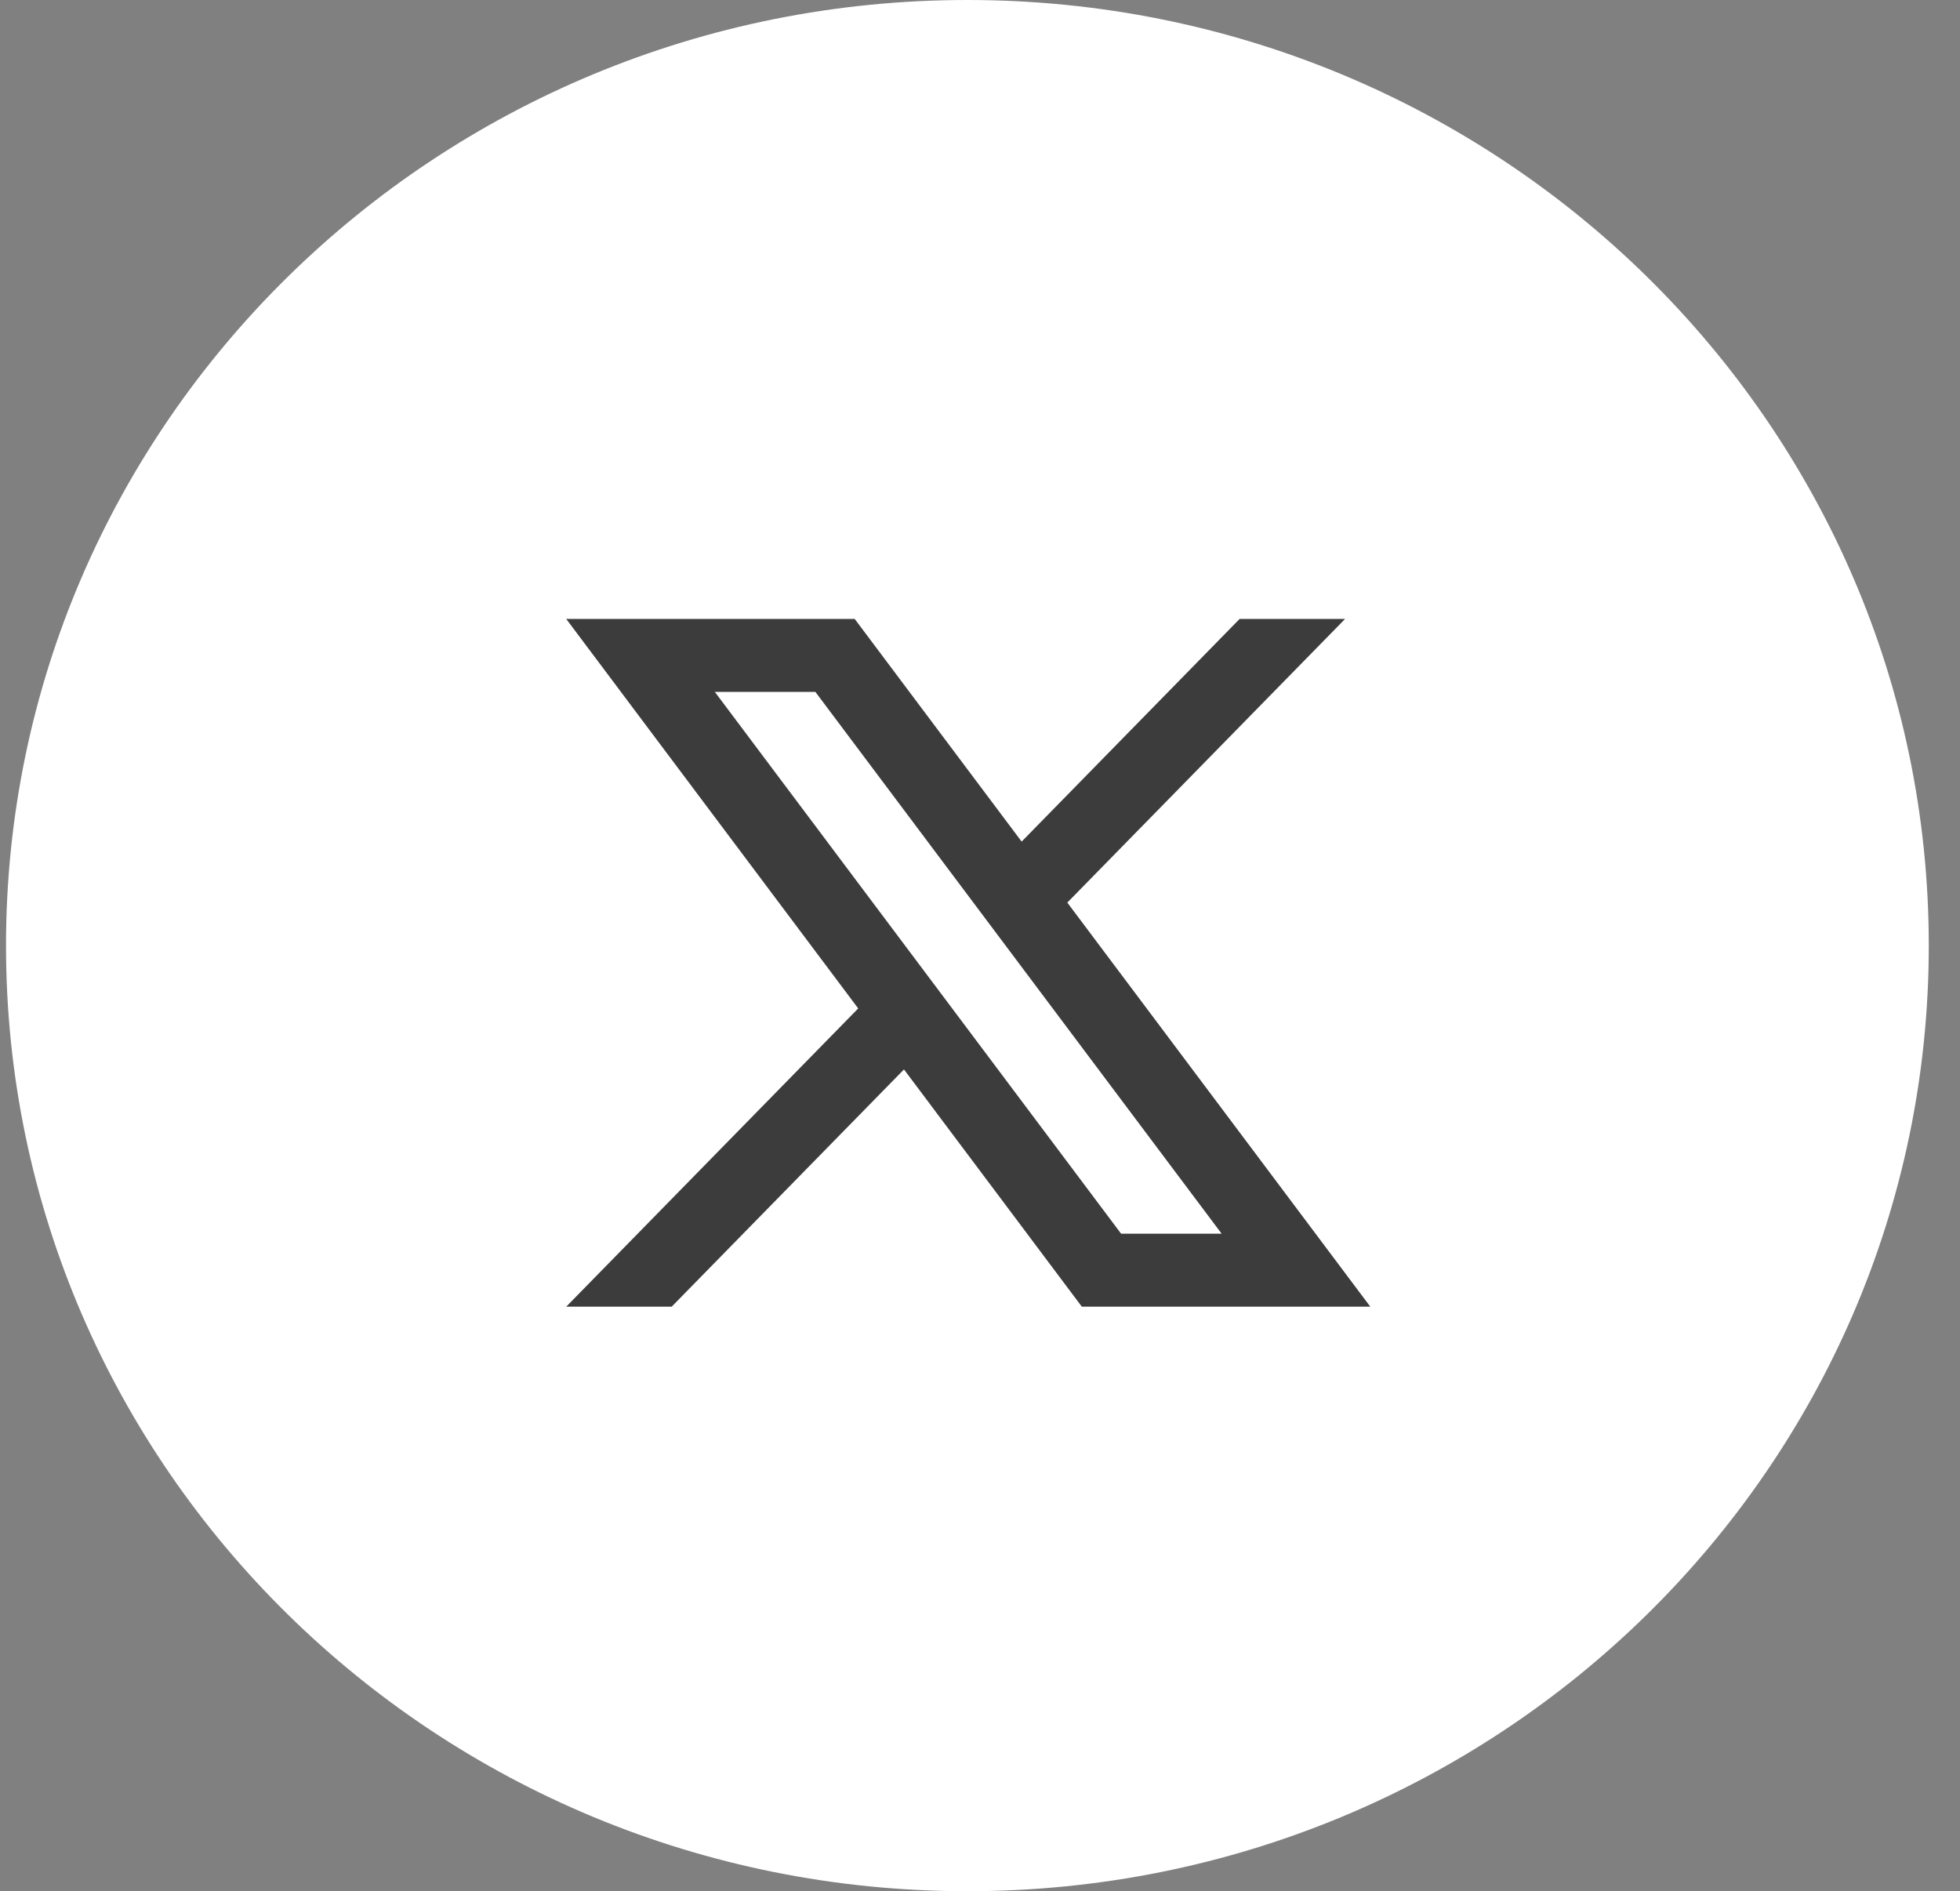
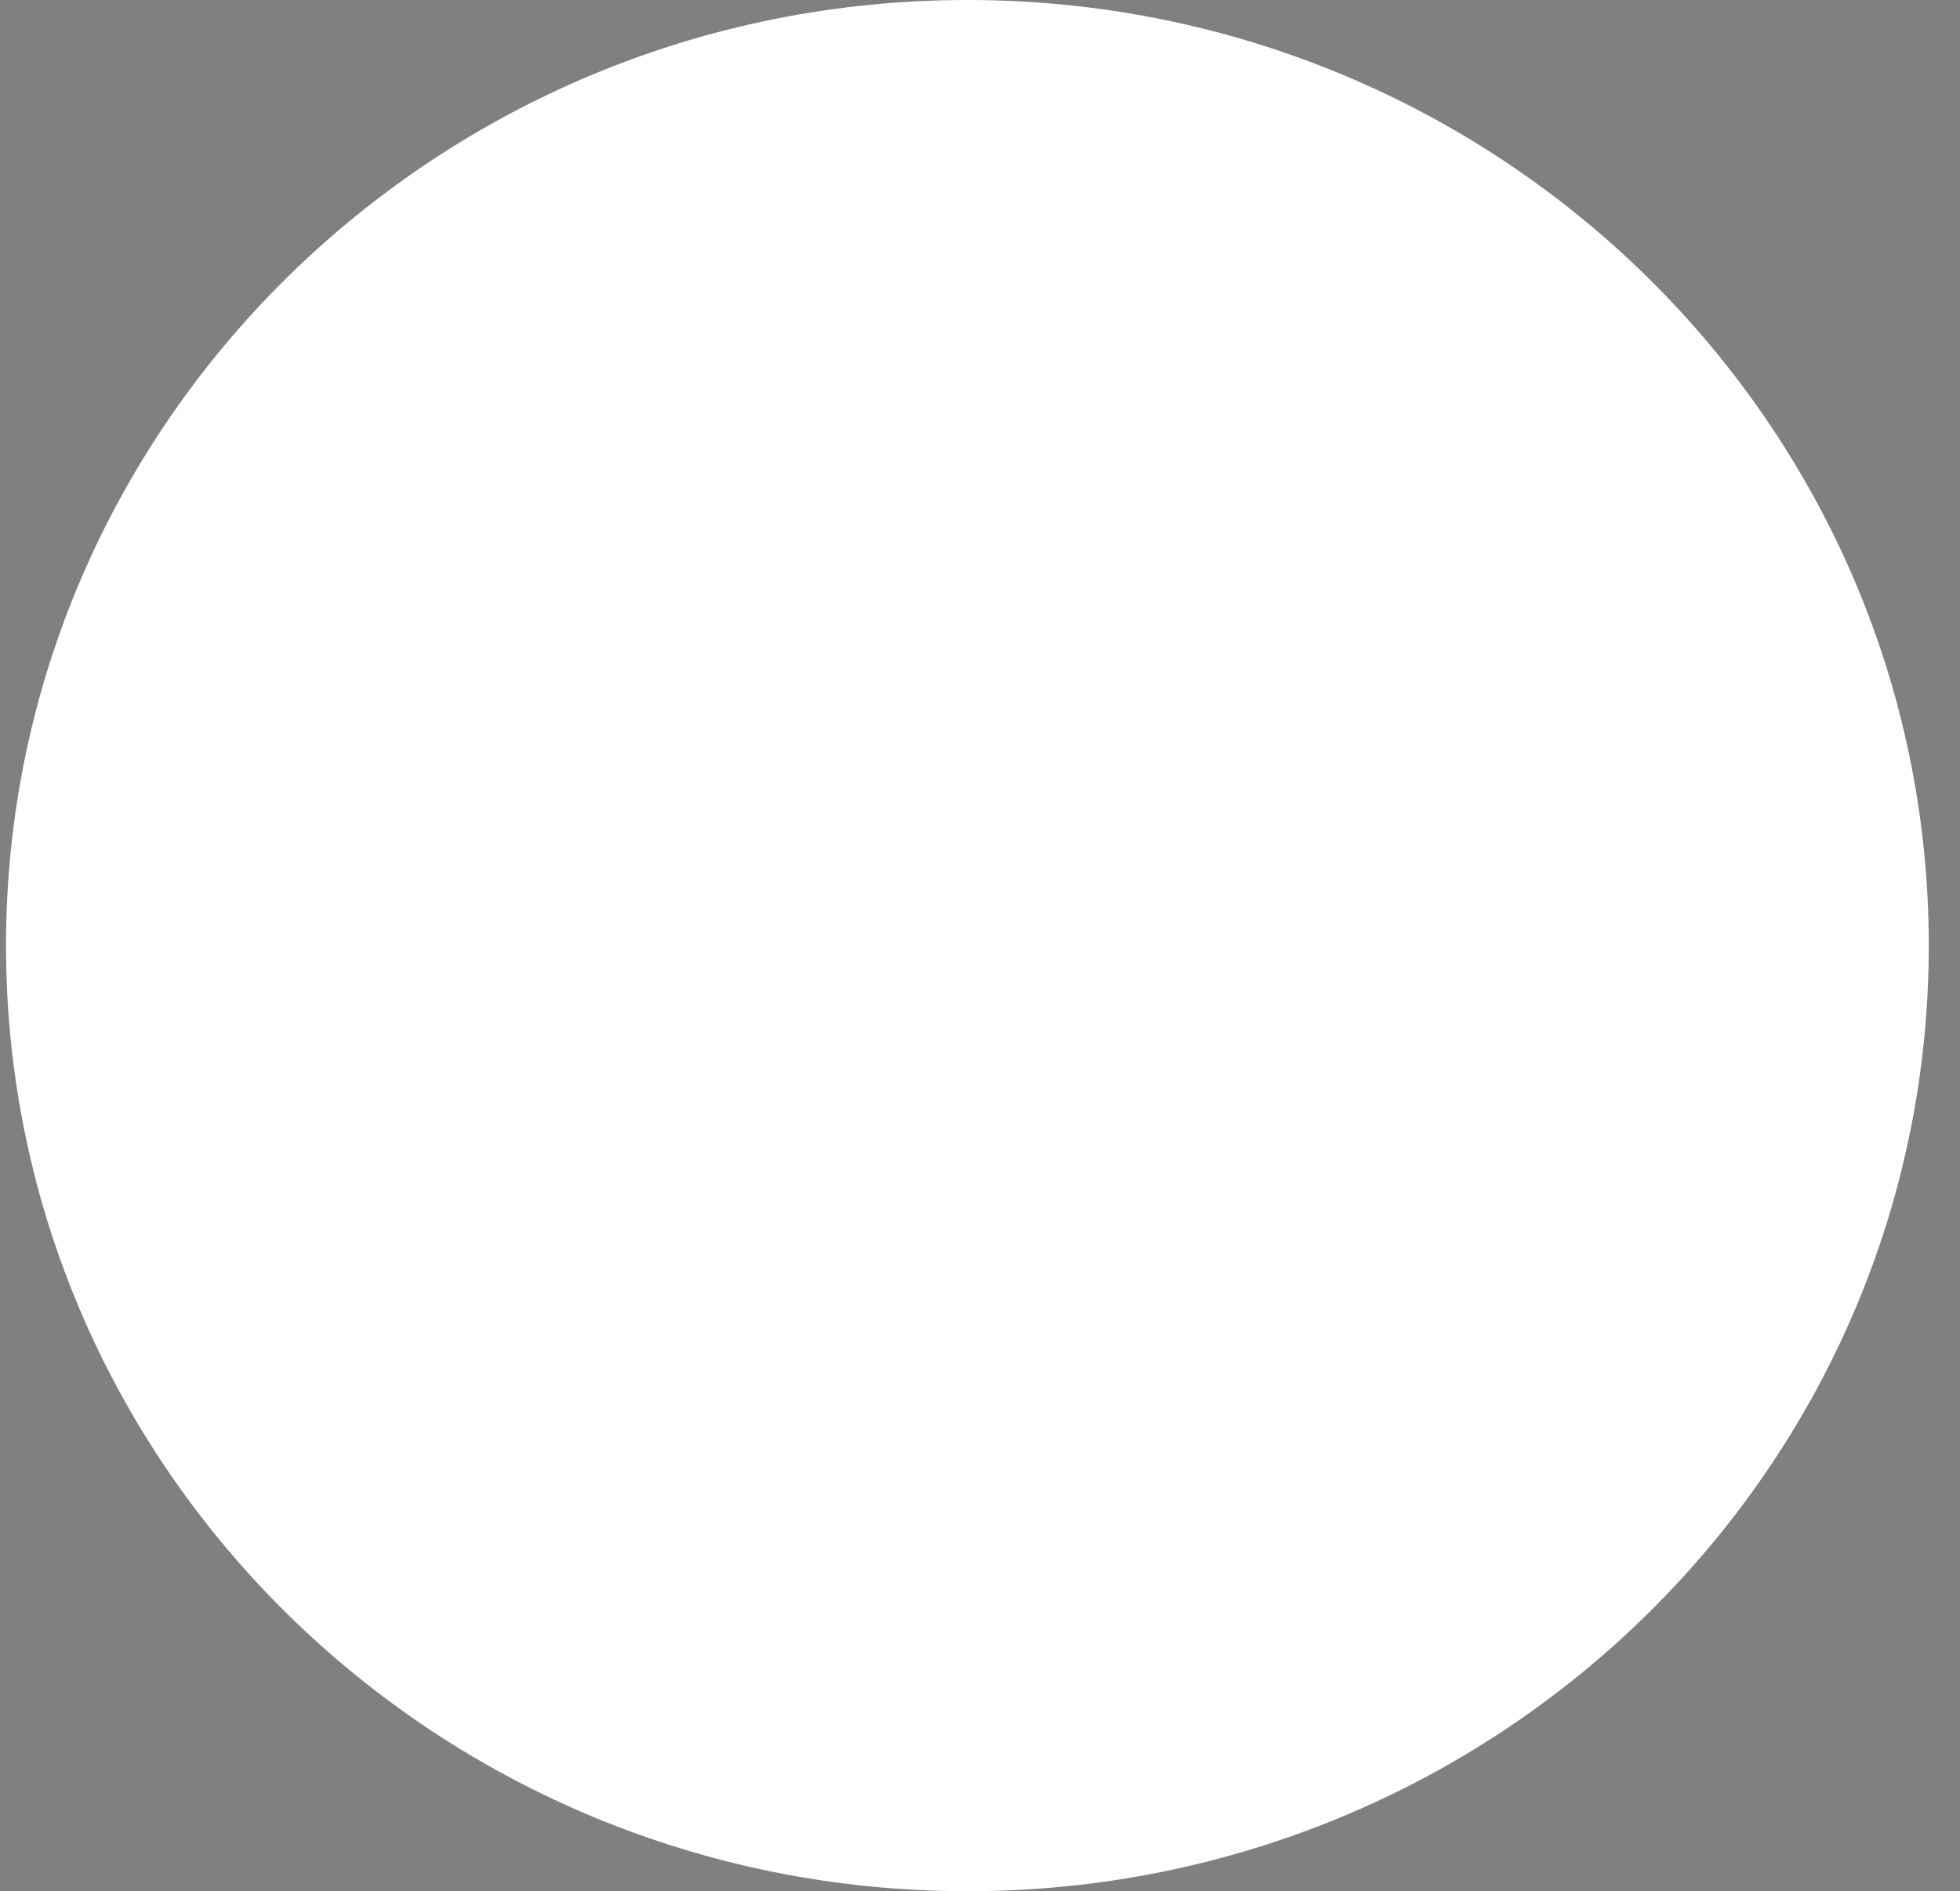
<svg xmlns="http://www.w3.org/2000/svg" width="57" height="55" viewBox="0 0 57 55" fill="none">
  <rect x="0" y="0" width="57" height="55" fill="#808080" stroke="none" />
  <path d="M28.134 55C43.575 55 56.092 42.688 56.092 27.5C56.092 12.312 43.575 0 28.134 0C12.693 0 0.175 12.312 0.175 27.5C0.175 42.688 12.693 55 28.134 55Z" fill="white" />
  <g clip-path="url(#clip0_243_34)">
    <path d="M31.04 26.248L39.117 18H36.05L29.711 24.475L24.856 18H16.467L24.958 29.327L16.467 38H19.534L26.289 31.101L31.461 38H39.85L31.04 26.249V26.248ZM20.789 20.122H23.713L35.527 35.878H32.603L20.789 20.122Z" fill="#3C3C3C" />
  </g>
  <defs>
    <clipPath id="clip0_243_34">
-       <rect width="23.383" height="20" fill="white" transform="translate(16.467 18)" />
-     </clipPath>
+       </clipPath>
  </defs>
</svg>